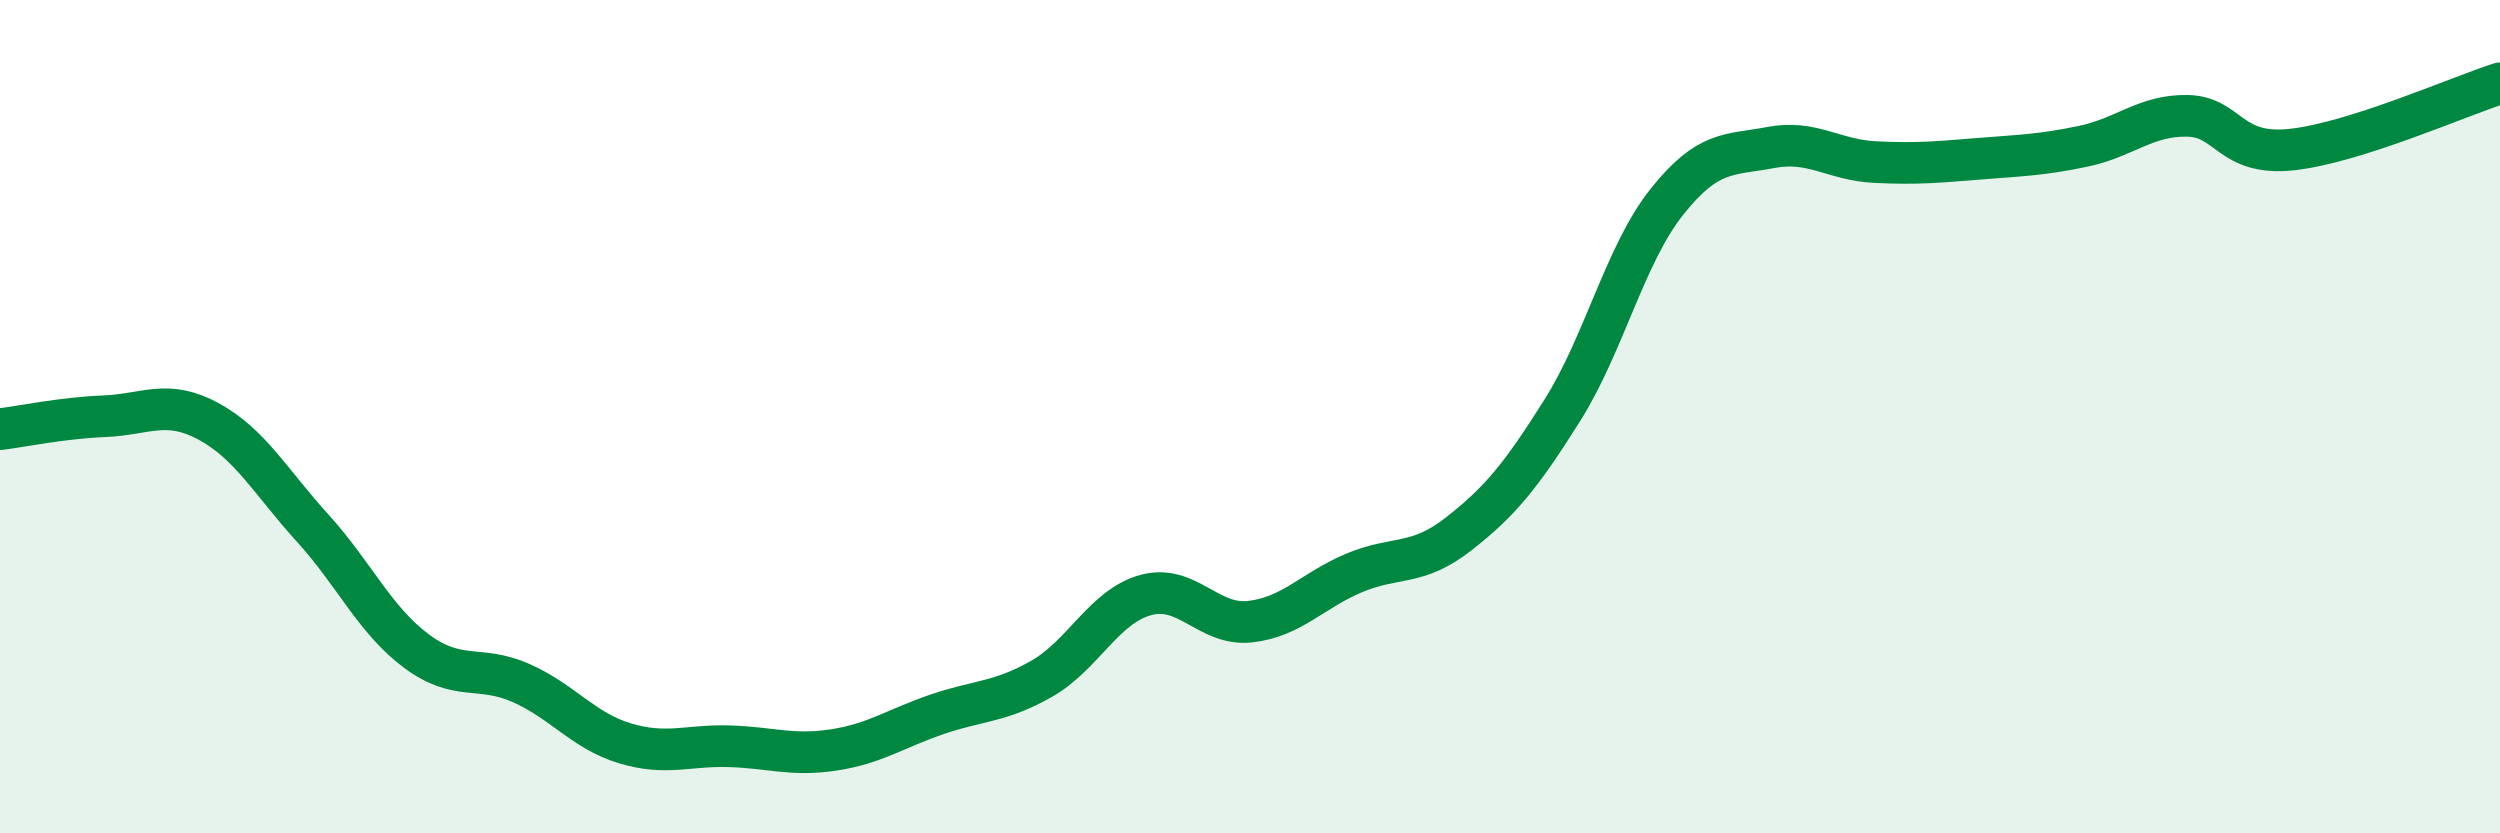
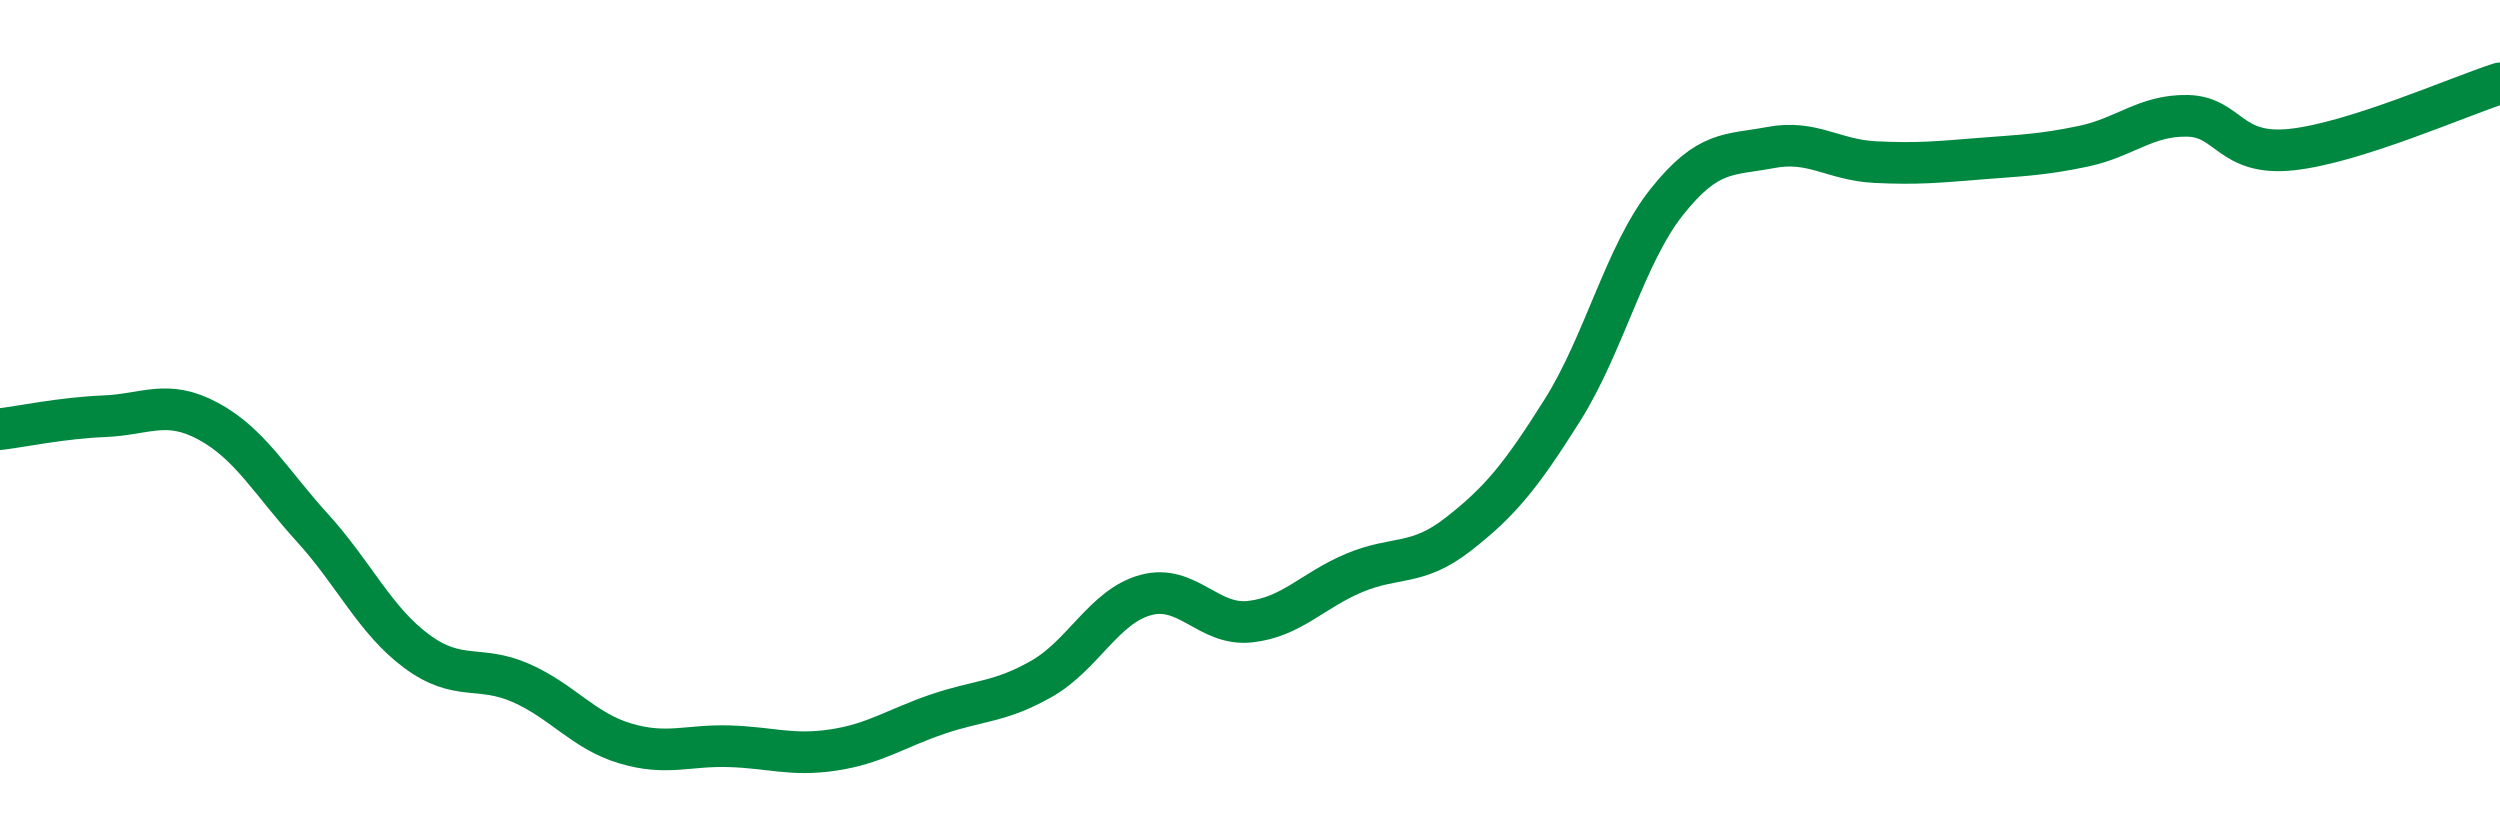
<svg xmlns="http://www.w3.org/2000/svg" width="60" height="20" viewBox="0 0 60 20">
-   <path d="M 0,10.3 C 0.5,10.24 1.5,10.03 2.5,9.99 C 3.5,9.95 4,9.57 5,10.11 C 6,10.65 6.5,11.57 7.5,12.67 C 8.5,13.77 9,14.89 10,15.63 C 11,16.37 11.5,15.95 12.5,16.39 C 13.5,16.83 14,17.54 15,17.84 C 16,18.14 16.5,17.88 17.5,17.91 C 18.5,17.94 19,18.15 20,18 C 21,17.85 21.5,17.48 22.5,17.14 C 23.5,16.8 24,16.86 25,16.29 C 26,15.72 26.5,14.55 27.5,14.28 C 28.5,14.01 29,15.03 30,14.92 C 31,14.81 31.5,14.17 32.5,13.75 C 33.5,13.33 34,13.6 35,12.82 C 36,12.04 36.5,11.43 37.5,9.84 C 38.5,8.25 39,6.11 40,4.85 C 41,3.59 41.5,3.73 42.5,3.54 C 43.5,3.35 44,3.84 45,3.89 C 46,3.94 46.5,3.89 47.5,3.81 C 48.5,3.73 49,3.72 50,3.51 C 51,3.3 51.5,2.76 52.5,2.78 C 53.5,2.8 53.5,3.75 55,3.59 C 56.5,3.43 59,2.32 60,2L60 20L0 20Z" fill="#008740" opacity="0.1" stroke-linecap="round" stroke-linejoin="round" />
  <path d="M 0,10.3 C 0.5,10.24 1.5,10.03 2.5,9.99 C 3.5,9.95 4,9.57 5,10.11 C 6,10.65 6.5,11.57 7.5,12.67 C 8.5,13.77 9,14.89 10,15.63 C 11,16.37 11.5,15.95 12.5,16.39 C 13.5,16.83 14,17.54 15,17.84 C 16,18.14 16.5,17.88 17.5,17.91 C 18.5,17.94 19,18.15 20,18 C 21,17.85 21.5,17.48 22.5,17.14 C 23.5,16.8 24,16.86 25,16.29 C 26,15.72 26.5,14.55 27.5,14.28 C 28.5,14.01 29,15.03 30,14.92 C 31,14.81 31.5,14.17 32.5,13.75 C 33.5,13.33 34,13.6 35,12.82 C 36,12.04 36.5,11.43 37.5,9.84 C 38.5,8.25 39,6.11 40,4.85 C 41,3.59 41.5,3.73 42.5,3.54 C 43.5,3.35 44,3.84 45,3.89 C 46,3.94 46.5,3.89 47.5,3.81 C 48.5,3.73 49,3.72 50,3.51 C 51,3.3 51.5,2.76 52.5,2.78 C 53.5,2.8 53.5,3.75 55,3.59 C 56.5,3.43 59,2.32 60,2" stroke="#008740" stroke-width="1" fill="none" stroke-linecap="round" stroke-linejoin="round" />
</svg>